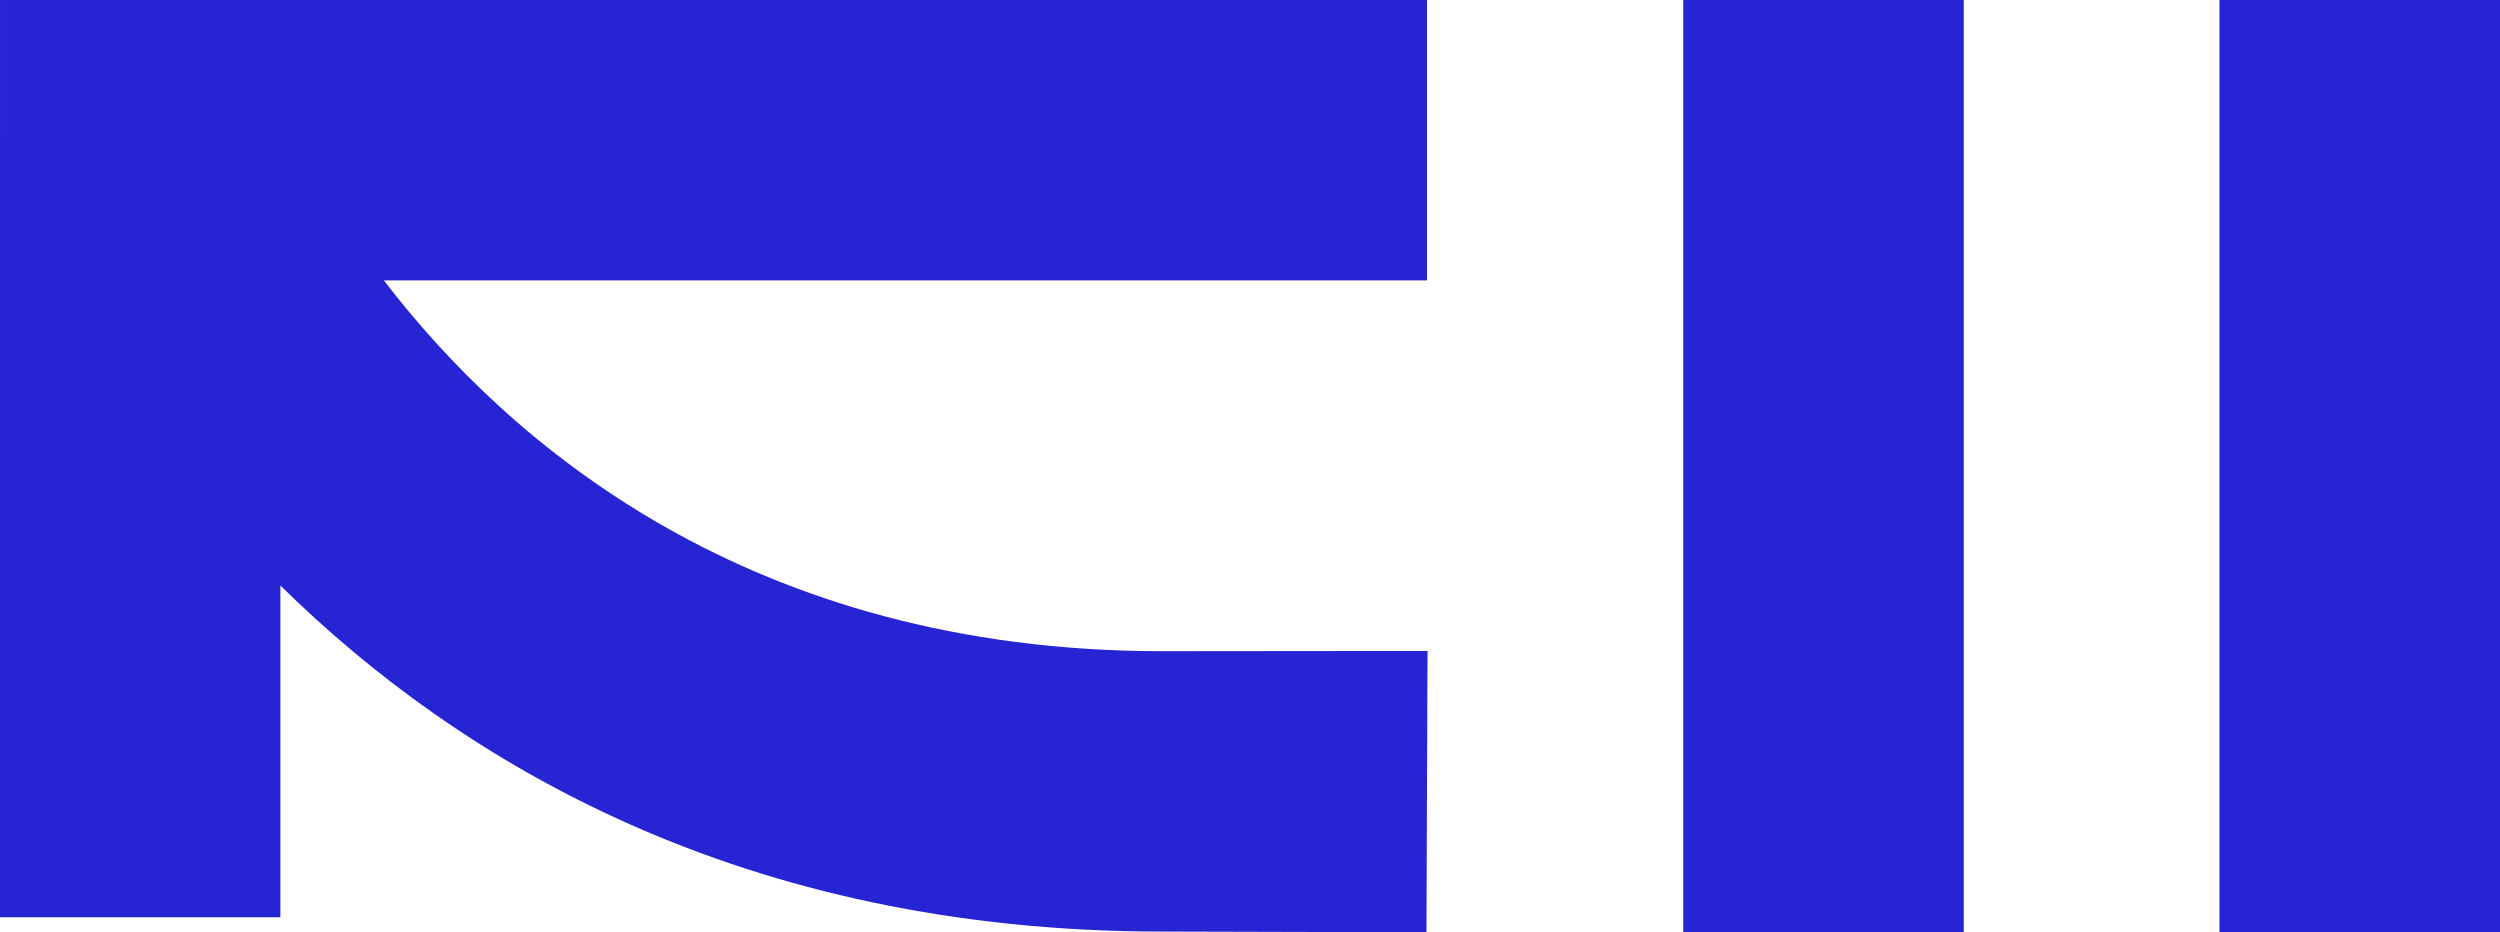
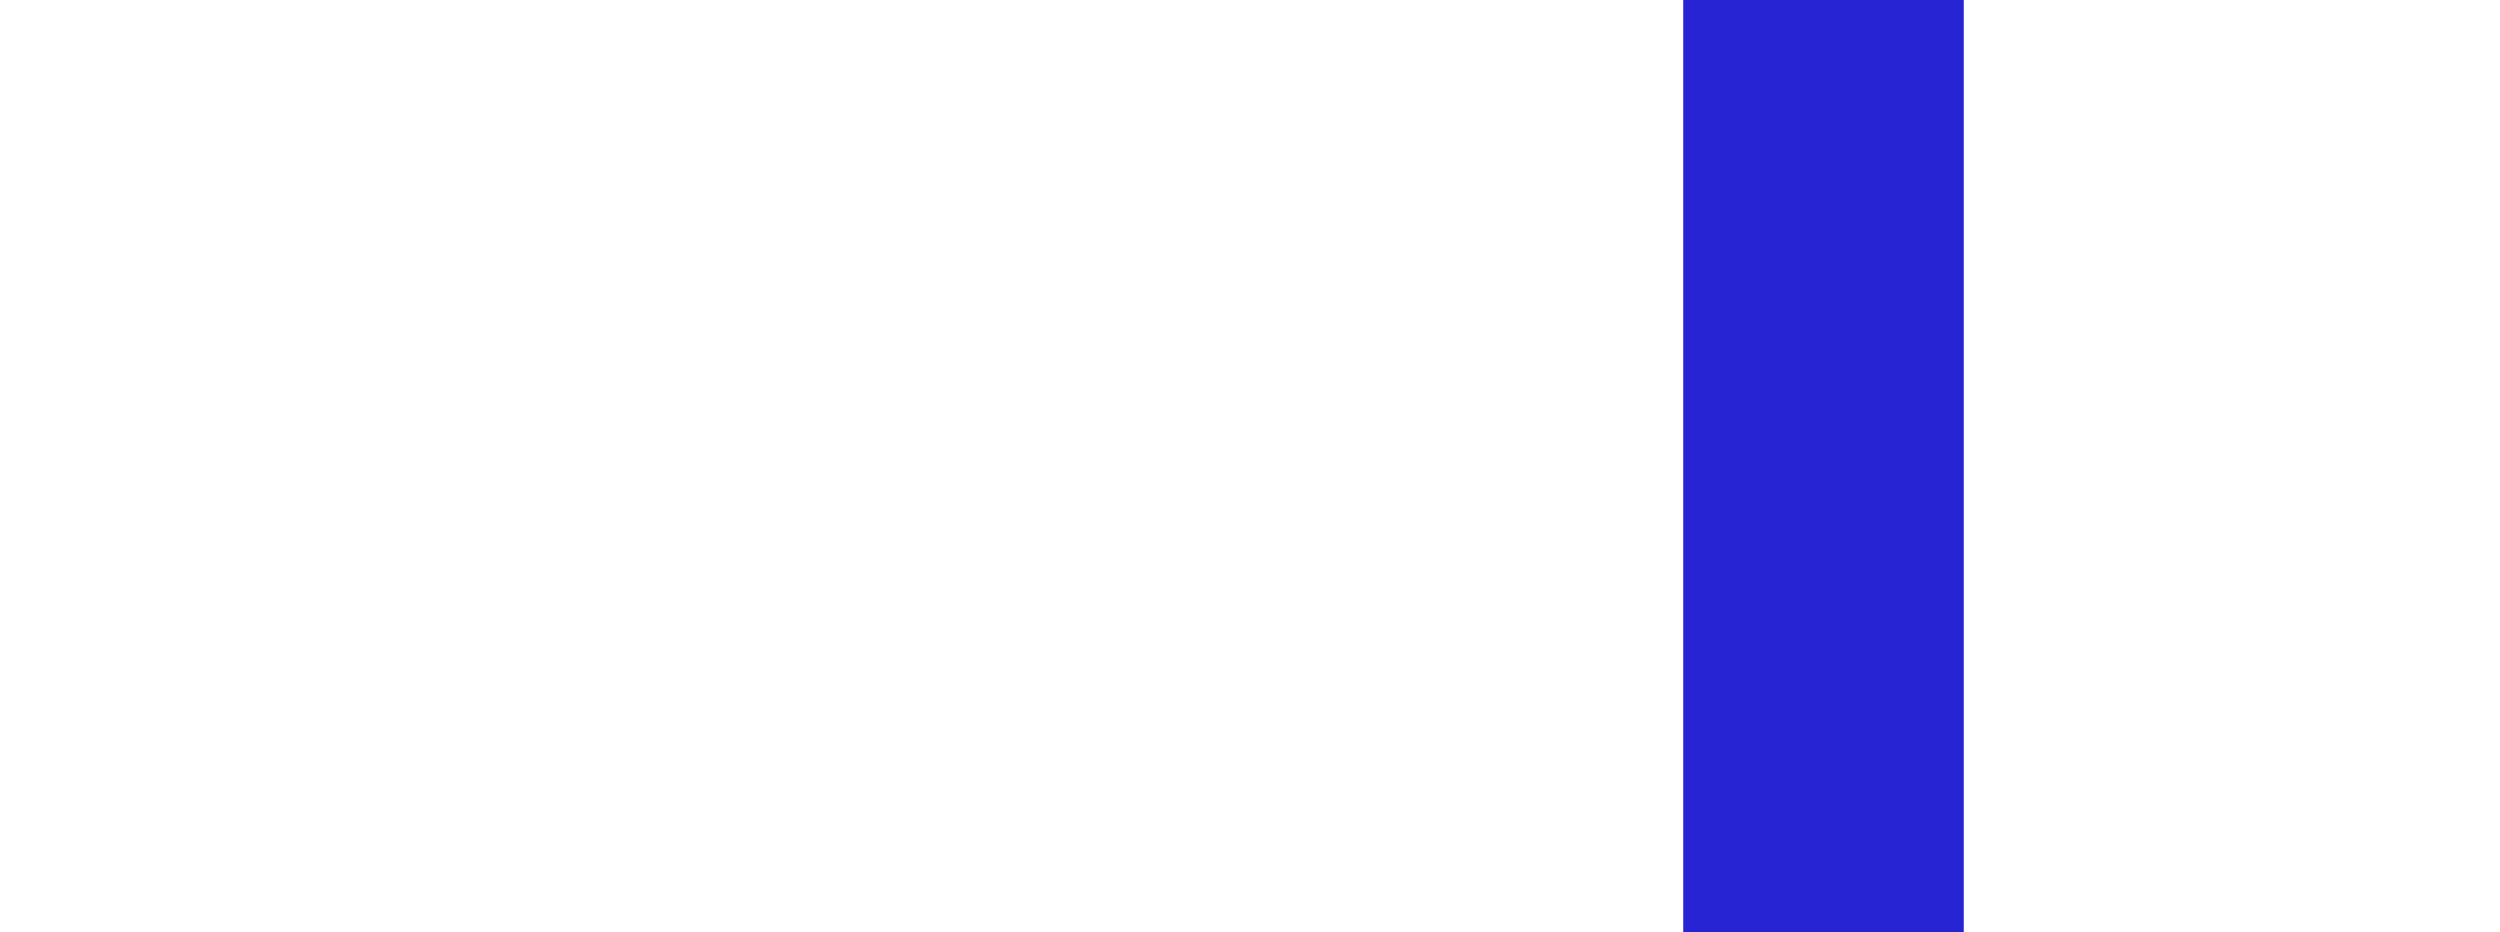
<svg xmlns="http://www.w3.org/2000/svg" id="Layer_1" data-name="Layer 1" viewBox="0 0 3432.45 1280">
  <defs>
    <style>
      .cls-1 {
        fill: #2624d3;
      }
    </style>
  </defs>
-   <path class="cls-1" d="M1596.2,894.09c-567.62,0-897.64-285.46-1069.17-509.13h1432.19V0H.04v192.48H0v1066.89h384.95v-455.45c246.89,242.84,633.61,475.12,1211.25,475.12,17.25,0,362.31.96,362.31.96l1.43-386.27s-346.4.35-363.74.35Z" />
  <rect class="cls-1" x="1863.62" y="447.42" width="1280" height="385.16" transform="translate(3143.62 -1863.62) rotate(90)" />
-   <rect class="cls-1" x="2599.87" y="447.42" width="1280" height="385.16" transform="translate(3879.87 -2599.87) rotate(90)" />
</svg>